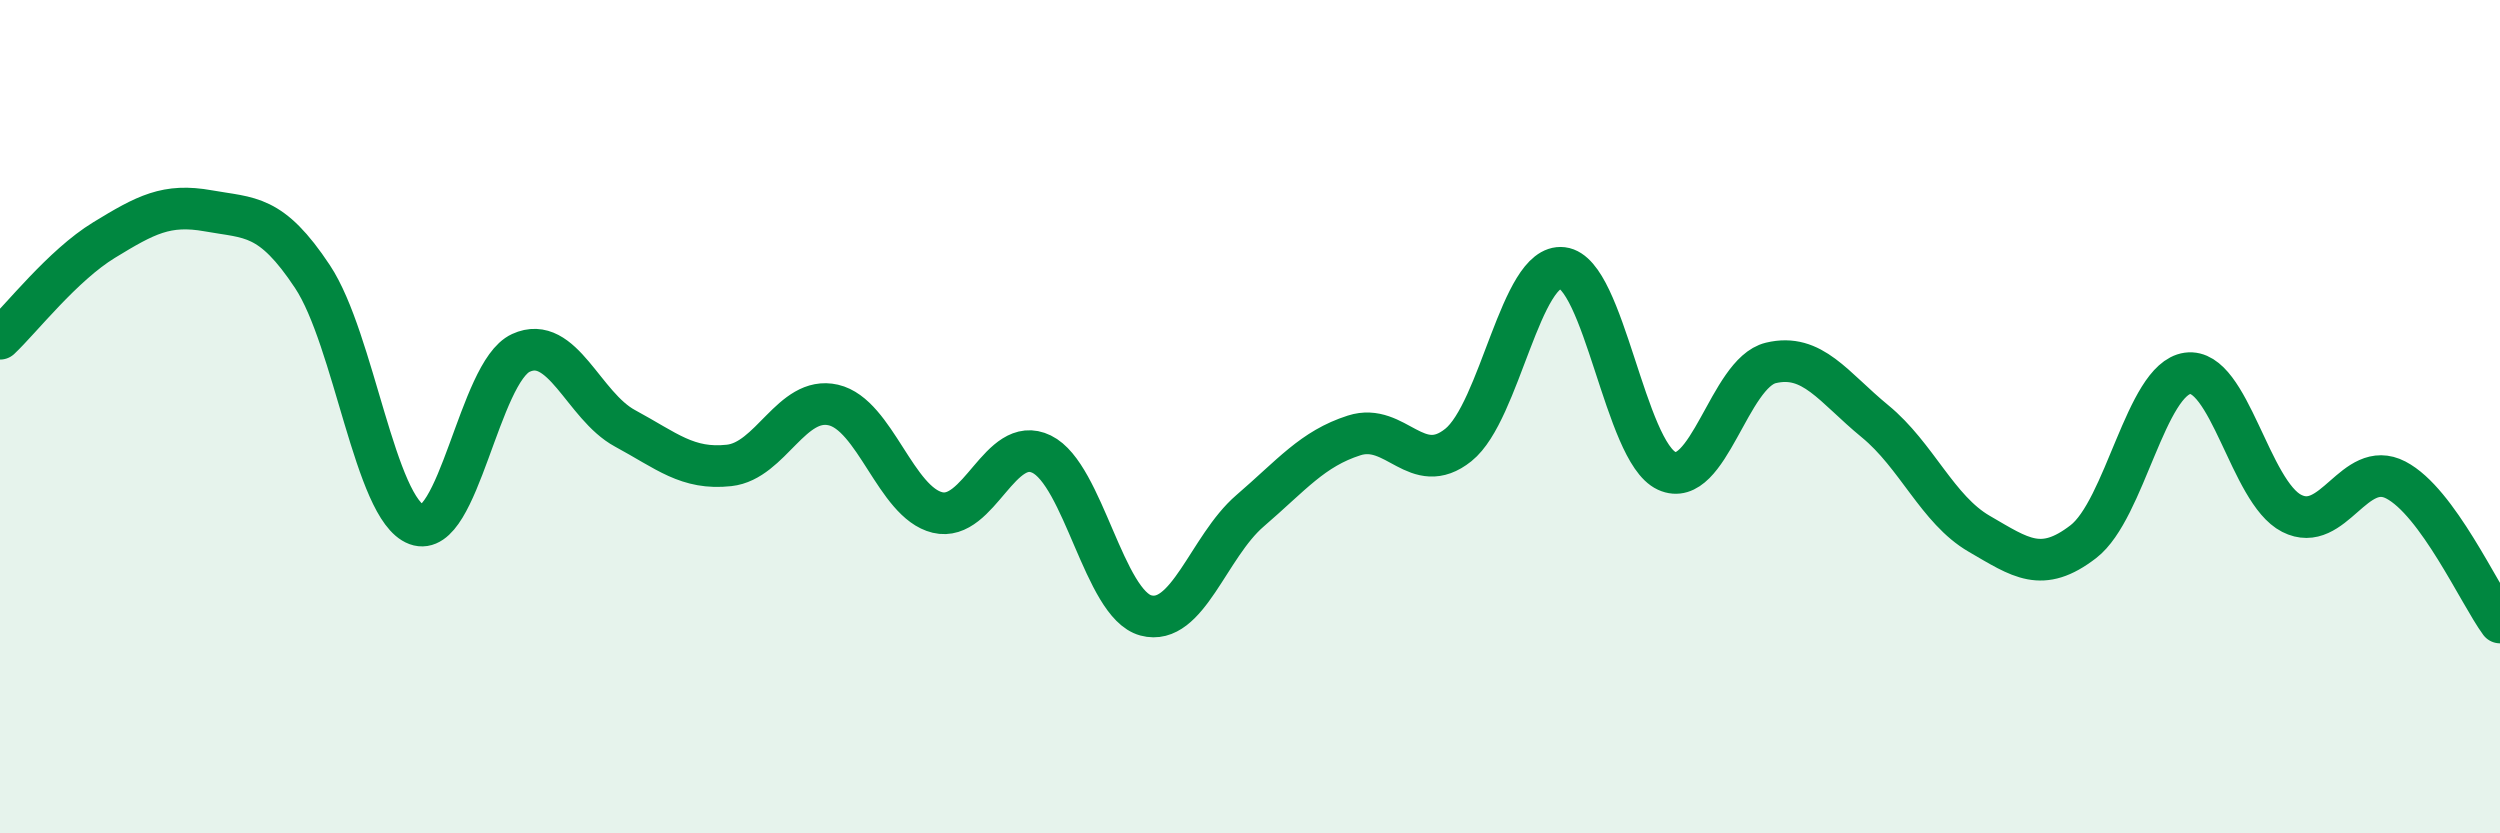
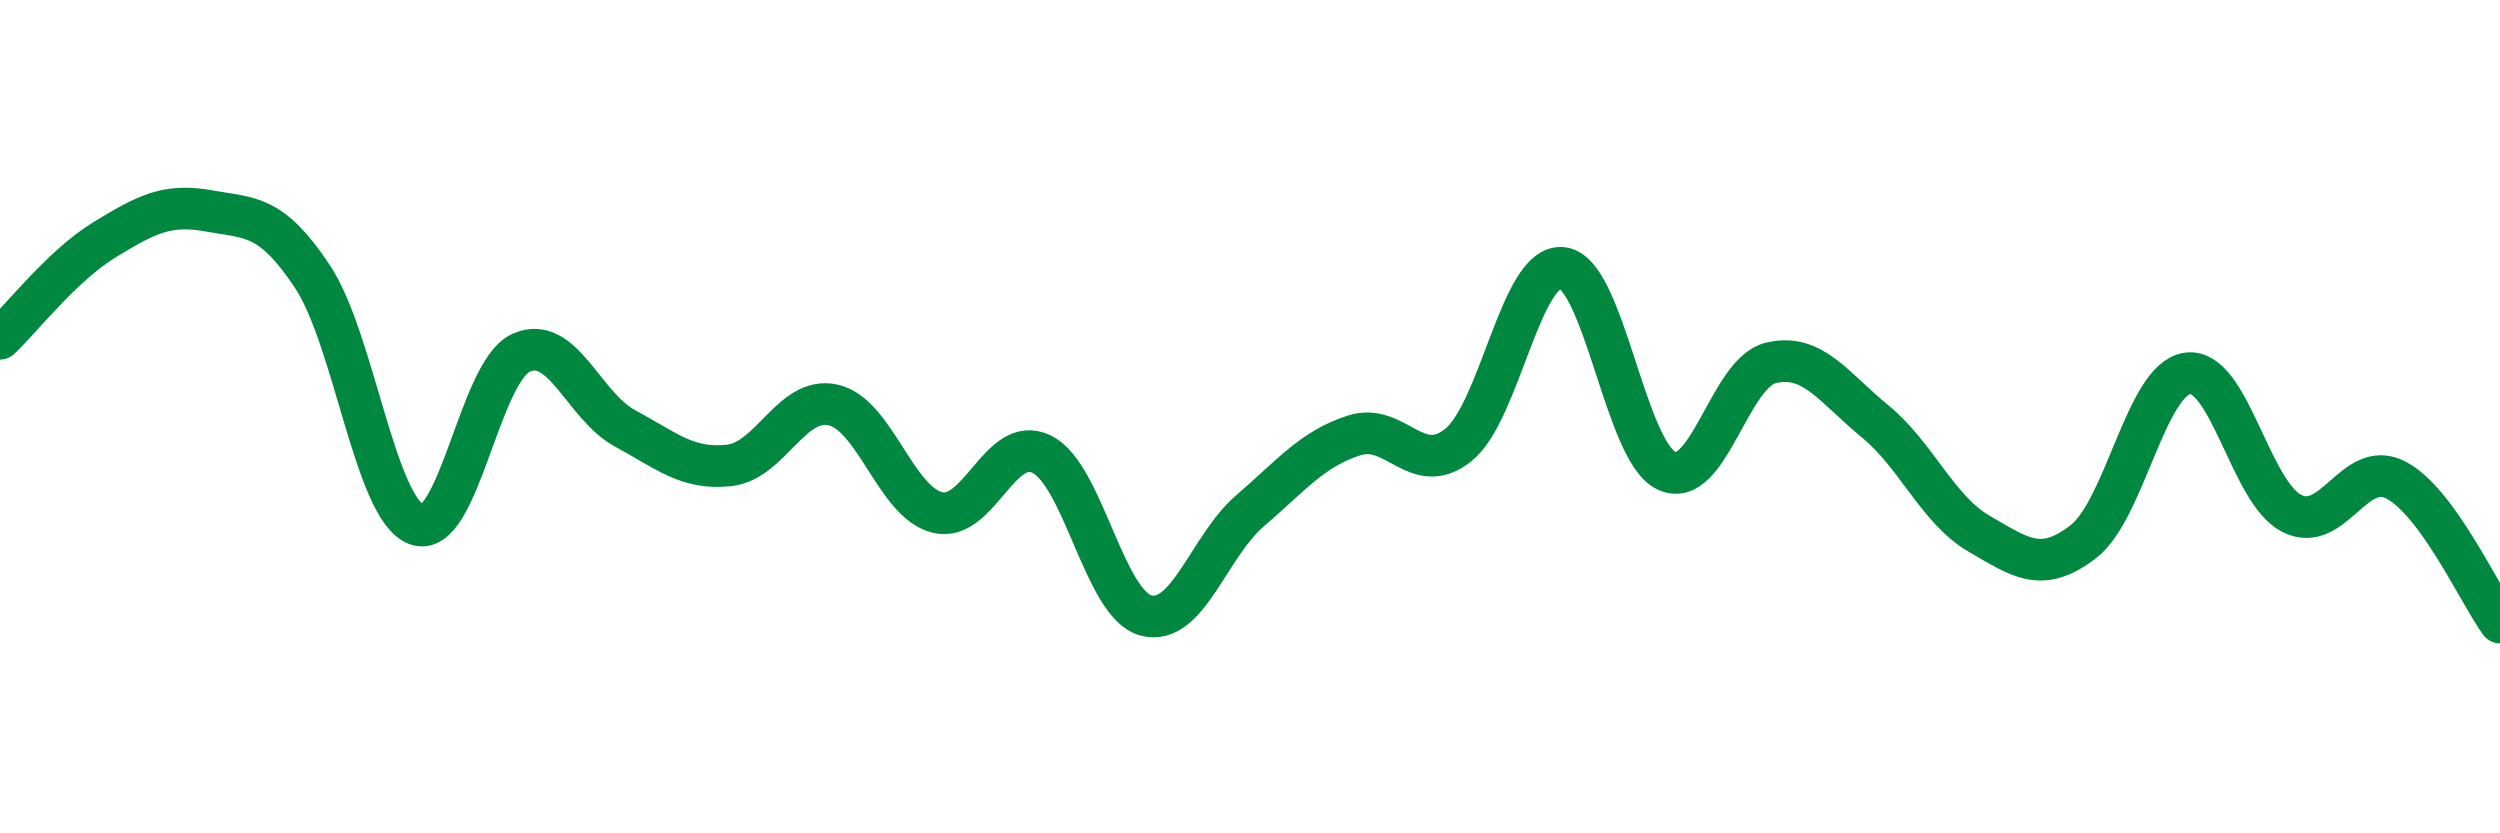
<svg xmlns="http://www.w3.org/2000/svg" width="60" height="20" viewBox="0 0 60 20">
-   <path d="M 0,8.13 C 0.5,7.66 1.5,6.37 2.5,5.76 C 3.5,5.15 4,4.88 5,5.06 C 6,5.24 6.5,5.13 7.5,6.64 C 8.5,8.15 9,12.22 10,12.59 C 11,12.96 11.5,8.93 12.5,8.47 C 13.5,8.01 14,9.74 15,10.28 C 16,10.82 16.5,11.28 17.5,11.17 C 18.5,11.06 19,9.49 20,9.72 C 21,9.95 21.5,12.06 22.5,12.3 C 23.5,12.54 24,10.41 25,10.9 C 26,11.39 26.5,14.5 27.5,14.77 C 28.5,15.04 29,13.12 30,12.26 C 31,11.4 31.5,10.77 32.5,10.45 C 33.5,10.13 34,11.48 35,10.68 C 36,9.88 36.5,6.31 37.5,6.43 C 38.5,6.55 39,10.84 40,11.3 C 41,11.76 41.5,8.95 42.5,8.71 C 43.5,8.47 44,9.29 45,10.11 C 46,10.93 46.5,12.23 47.5,12.81 C 48.5,13.39 49,13.77 50,13 C 51,12.23 51.5,9.1 52.5,8.96 C 53.5,8.82 54,11.81 55,12.32 C 56,12.83 56.5,11 57.5,11.52 C 58.5,12.04 59.5,14.26 60,14.94L60 20L0 20Z" fill="#008740" opacity="0.1" stroke-linecap="round" stroke-linejoin="round" />
  <path d="M 0,8.13 C 0.5,7.66 1.5,6.37 2.5,5.76 C 3.5,5.15 4,4.88 5,5.06 C 6,5.24 6.5,5.13 7.5,6.64 C 8.5,8.15 9,12.22 10,12.59 C 11,12.96 11.5,8.93 12.5,8.47 C 13.5,8.01 14,9.74 15,10.28 C 16,10.82 16.5,11.28 17.5,11.17 C 18.5,11.06 19,9.49 20,9.72 C 21,9.95 21.5,12.06 22.5,12.3 C 23.5,12.54 24,10.41 25,10.9 C 26,11.39 26.5,14.5 27.5,14.77 C 28.5,15.04 29,13.12 30,12.26 C 31,11.4 31.5,10.77 32.5,10.45 C 33.5,10.13 34,11.48 35,10.68 C 36,9.88 36.5,6.31 37.5,6.43 C 38.5,6.55 39,10.84 40,11.3 C 41,11.76 41.5,8.95 42.5,8.71 C 43.5,8.47 44,9.29 45,10.11 C 46,10.93 46.5,12.23 47.5,12.81 C 48.5,13.39 49,13.77 50,13 C 51,12.23 51.5,9.1 52.5,8.96 C 53.5,8.82 54,11.81 55,12.32 C 56,12.83 56.5,11 57.5,11.52 C 58.5,12.04 59.5,14.26 60,14.94" stroke="#008740" stroke-width="1" fill="none" stroke-linecap="round" stroke-linejoin="round" />
</svg>